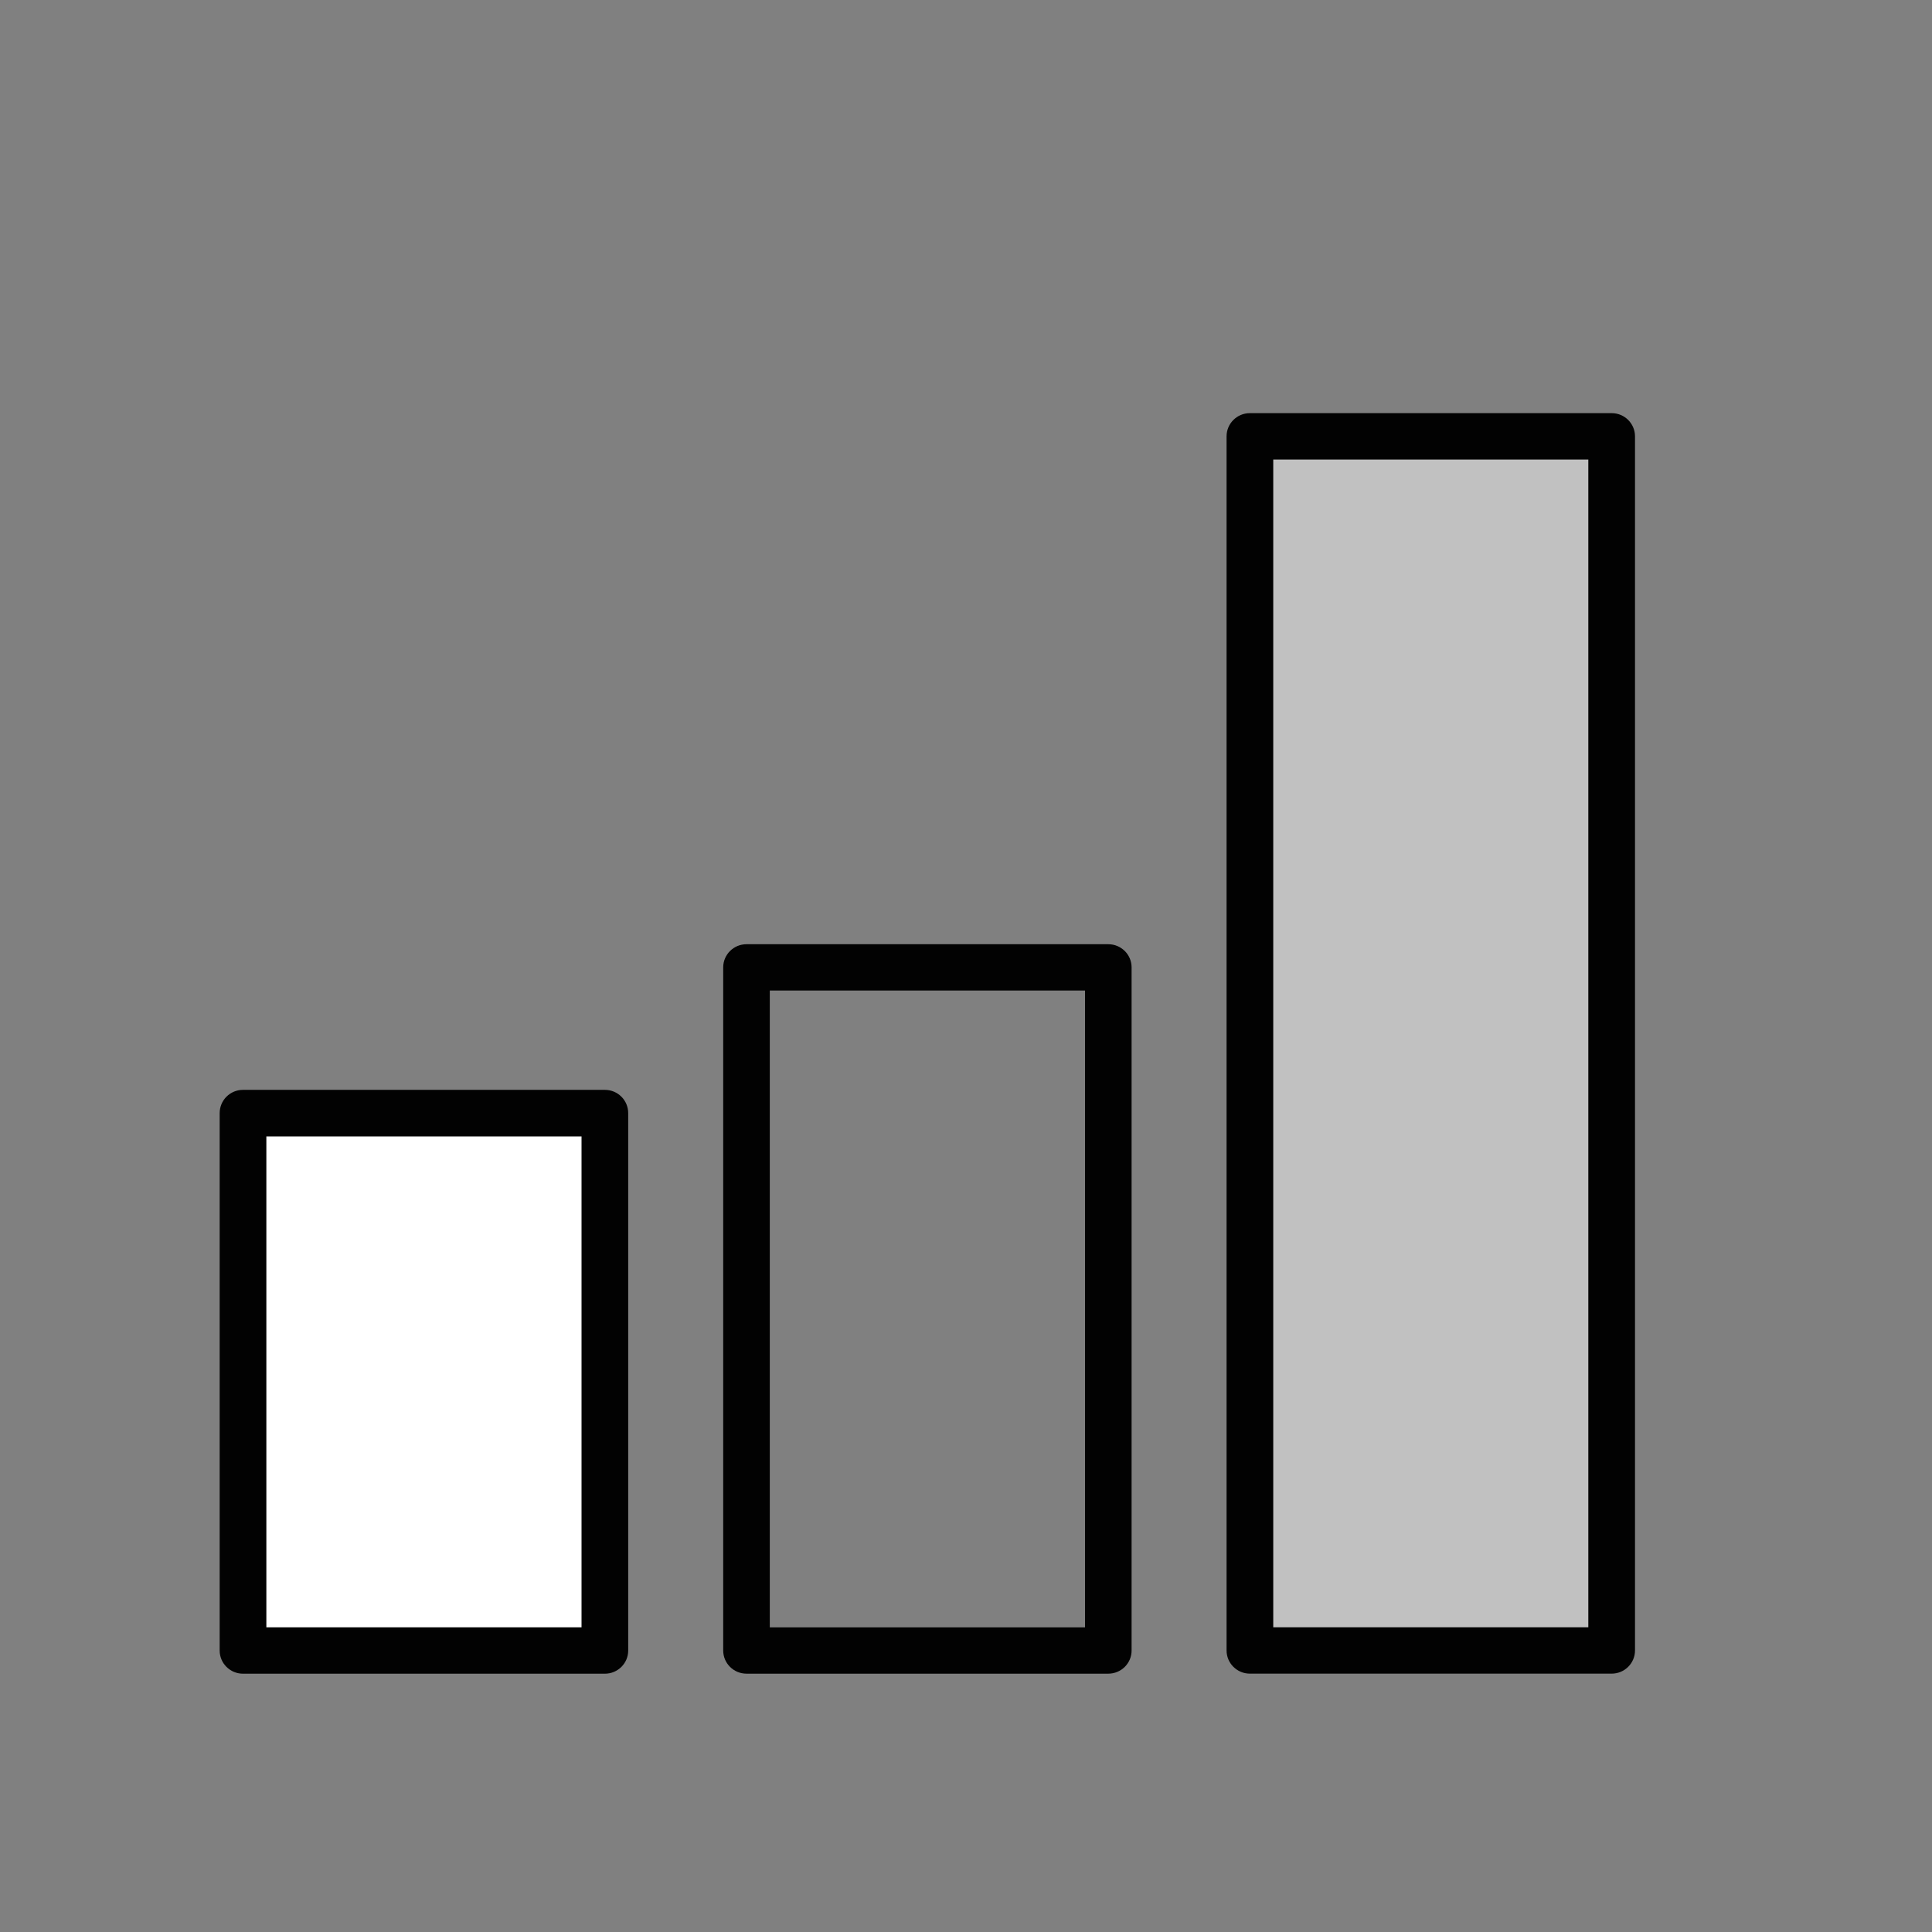
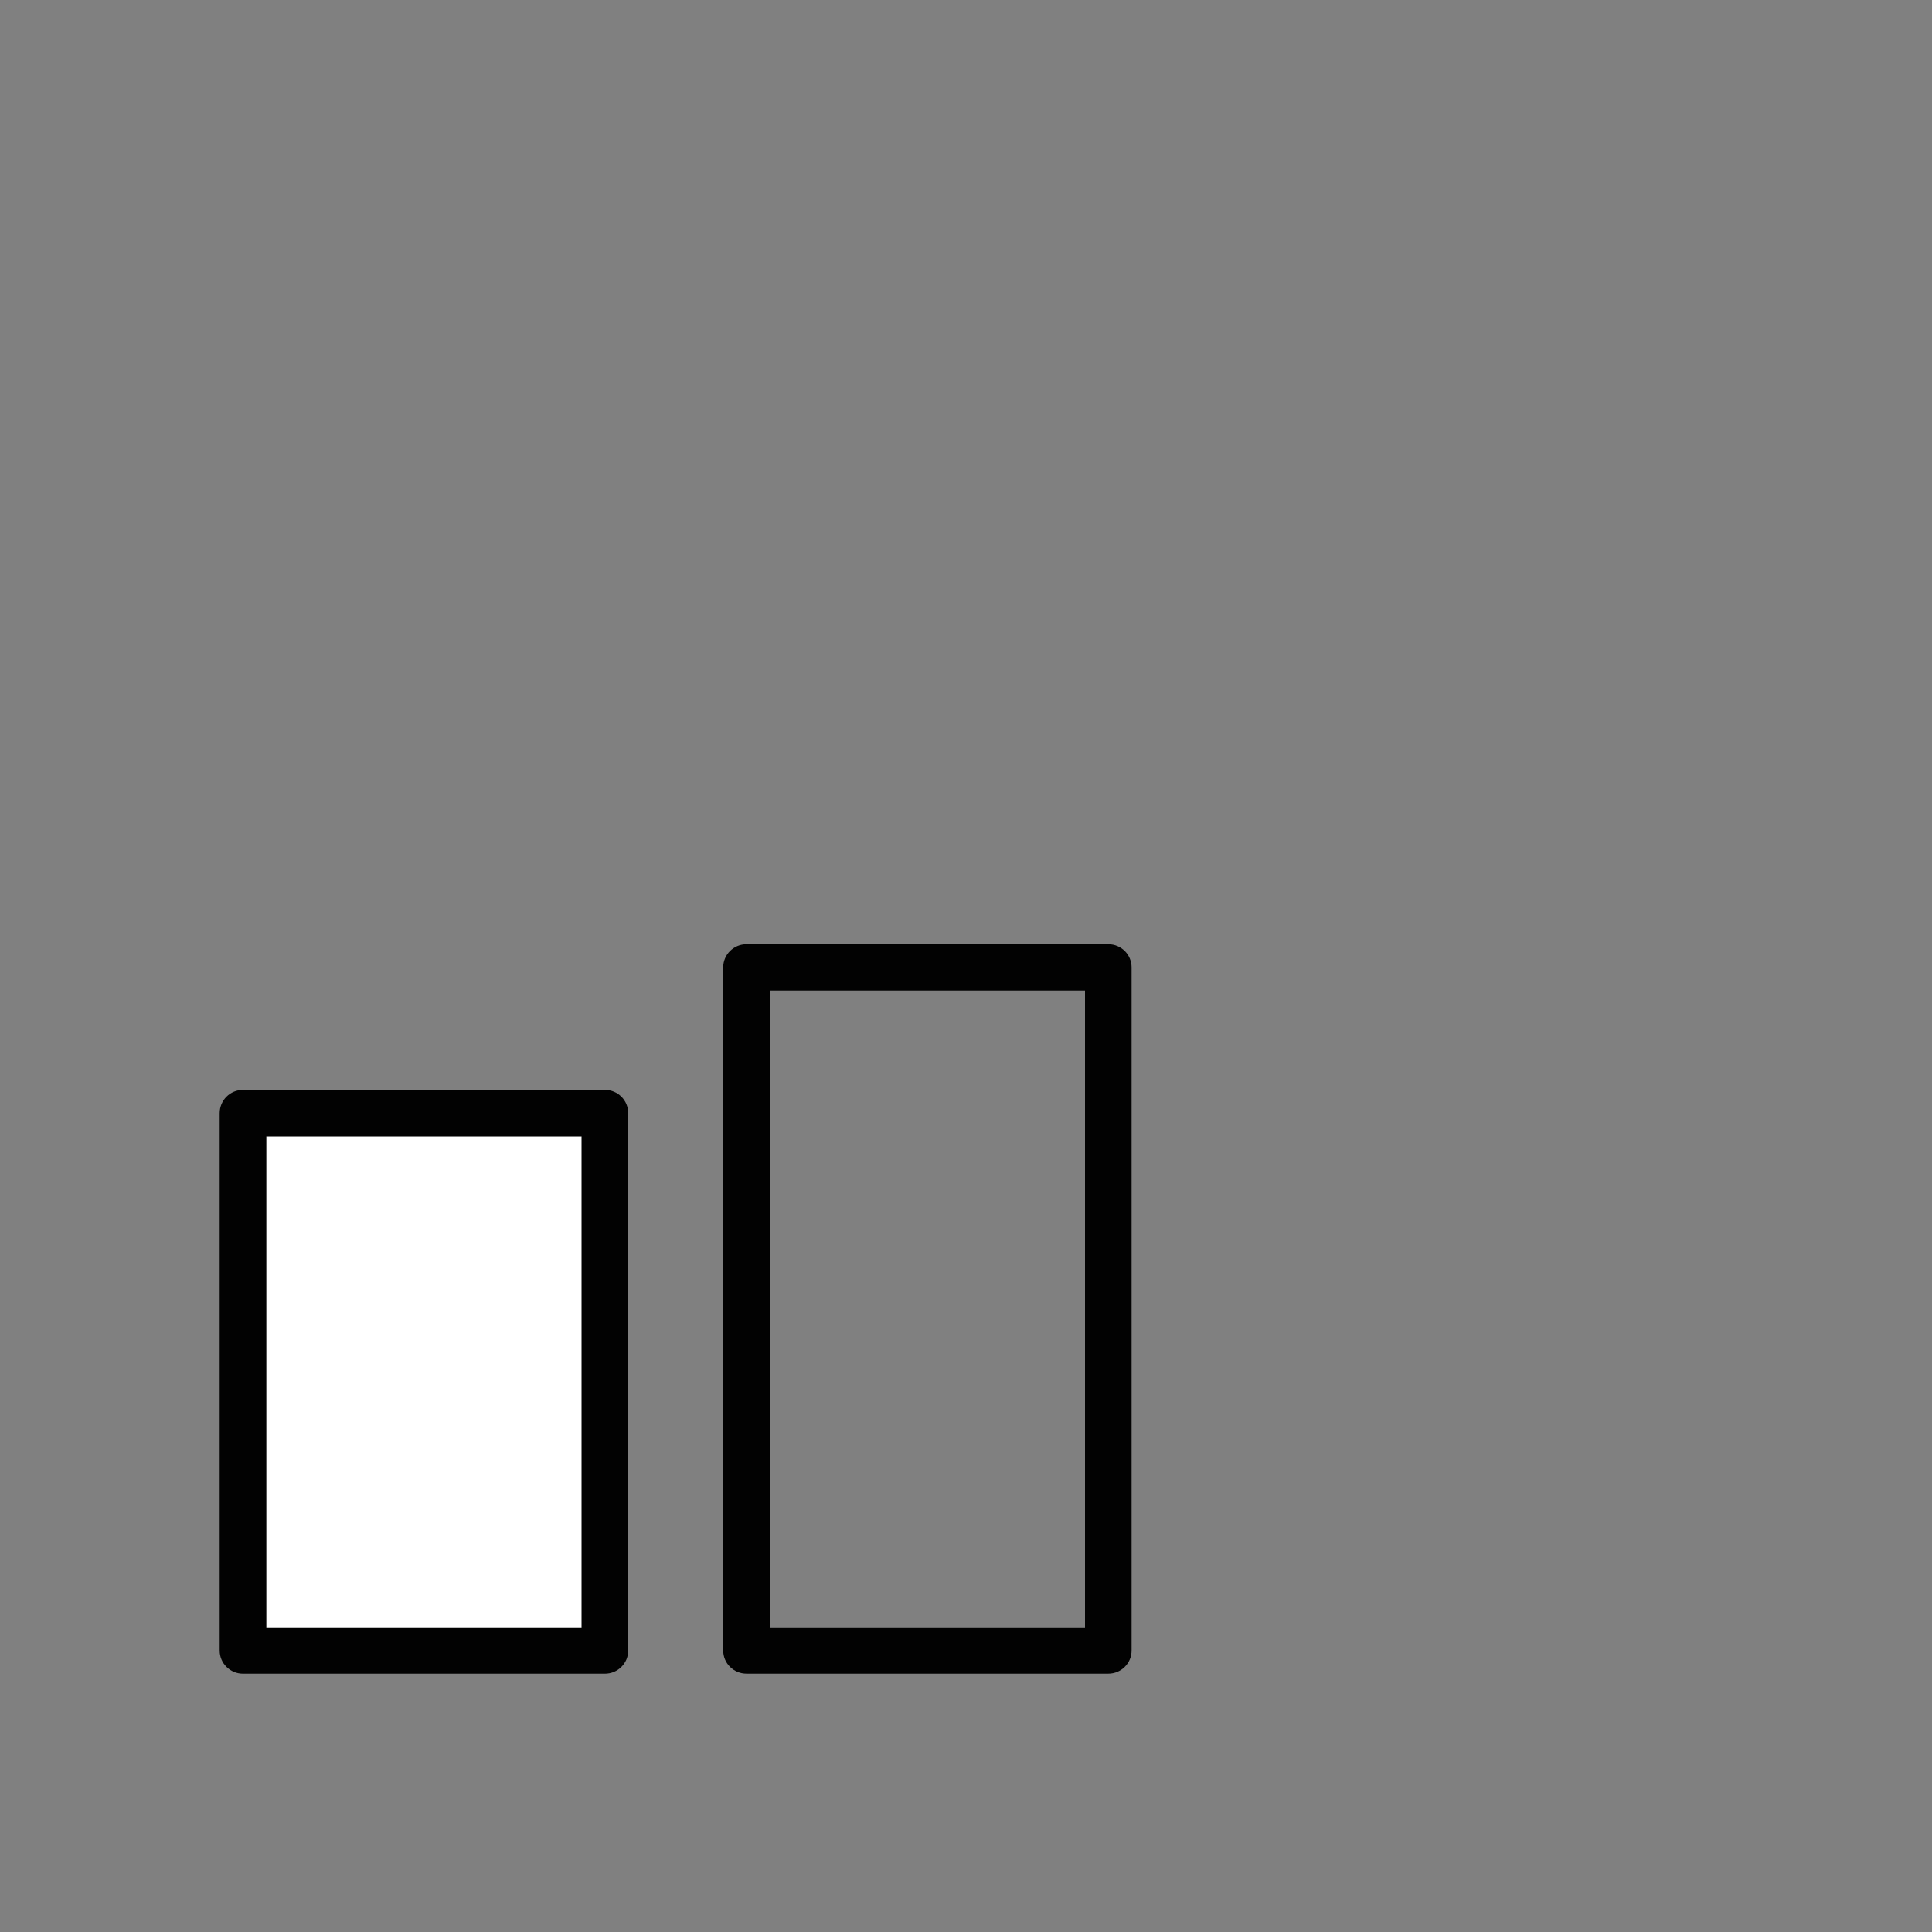
<svg xmlns="http://www.w3.org/2000/svg" width="70" height="70" viewBox="0 0 70 70" fill="none">
  <rect x="0" y="0" width="70" height="70" fill="#808080" stroke="none" />
  <path d="M21.074 41.172H9.648V58.964H21.074V41.172Z" fill="white" />
-   <path d="M57.55 16.648H46.129V58.963H57.55V16.648Z" fill="#C1C1C1" />
  <path d="M40.156 34.211H27.047C26.581 34.211 26.203 34.587 26.203 35.05V59.801C26.203 60.264 26.581 60.64 27.047 60.64H40.156C40.622 60.64 41 60.264 41 59.801V35.05C41 34.587 40.622 34.211 40.156 34.211ZM39.312 58.962H27.891V35.889H39.312V58.962Z" fill="#020202" />
  <path d="M21.917 39.488H8.803C8.337 39.488 7.959 39.864 7.959 40.332V59.802C7.959 60.265 8.337 60.641 8.803 60.641H21.917C22.383 60.641 22.761 60.265 22.761 59.802V40.332C22.761 39.864 22.383 39.488 21.917 39.488ZM21.073 58.963H9.647V41.171H21.073V58.963Z" fill="#020202" />
-   <path d="M58.394 14.969H45.285C44.82 14.969 44.441 15.345 44.441 15.808V59.8C44.441 60.263 44.82 60.639 45.285 60.639H58.394C58.86 60.639 59.239 60.263 59.239 59.8V15.808C59.239 15.345 58.86 14.969 58.394 14.969ZM57.55 58.961H46.13V16.647H57.55V58.961Z" fill="#020202" />
</svg>